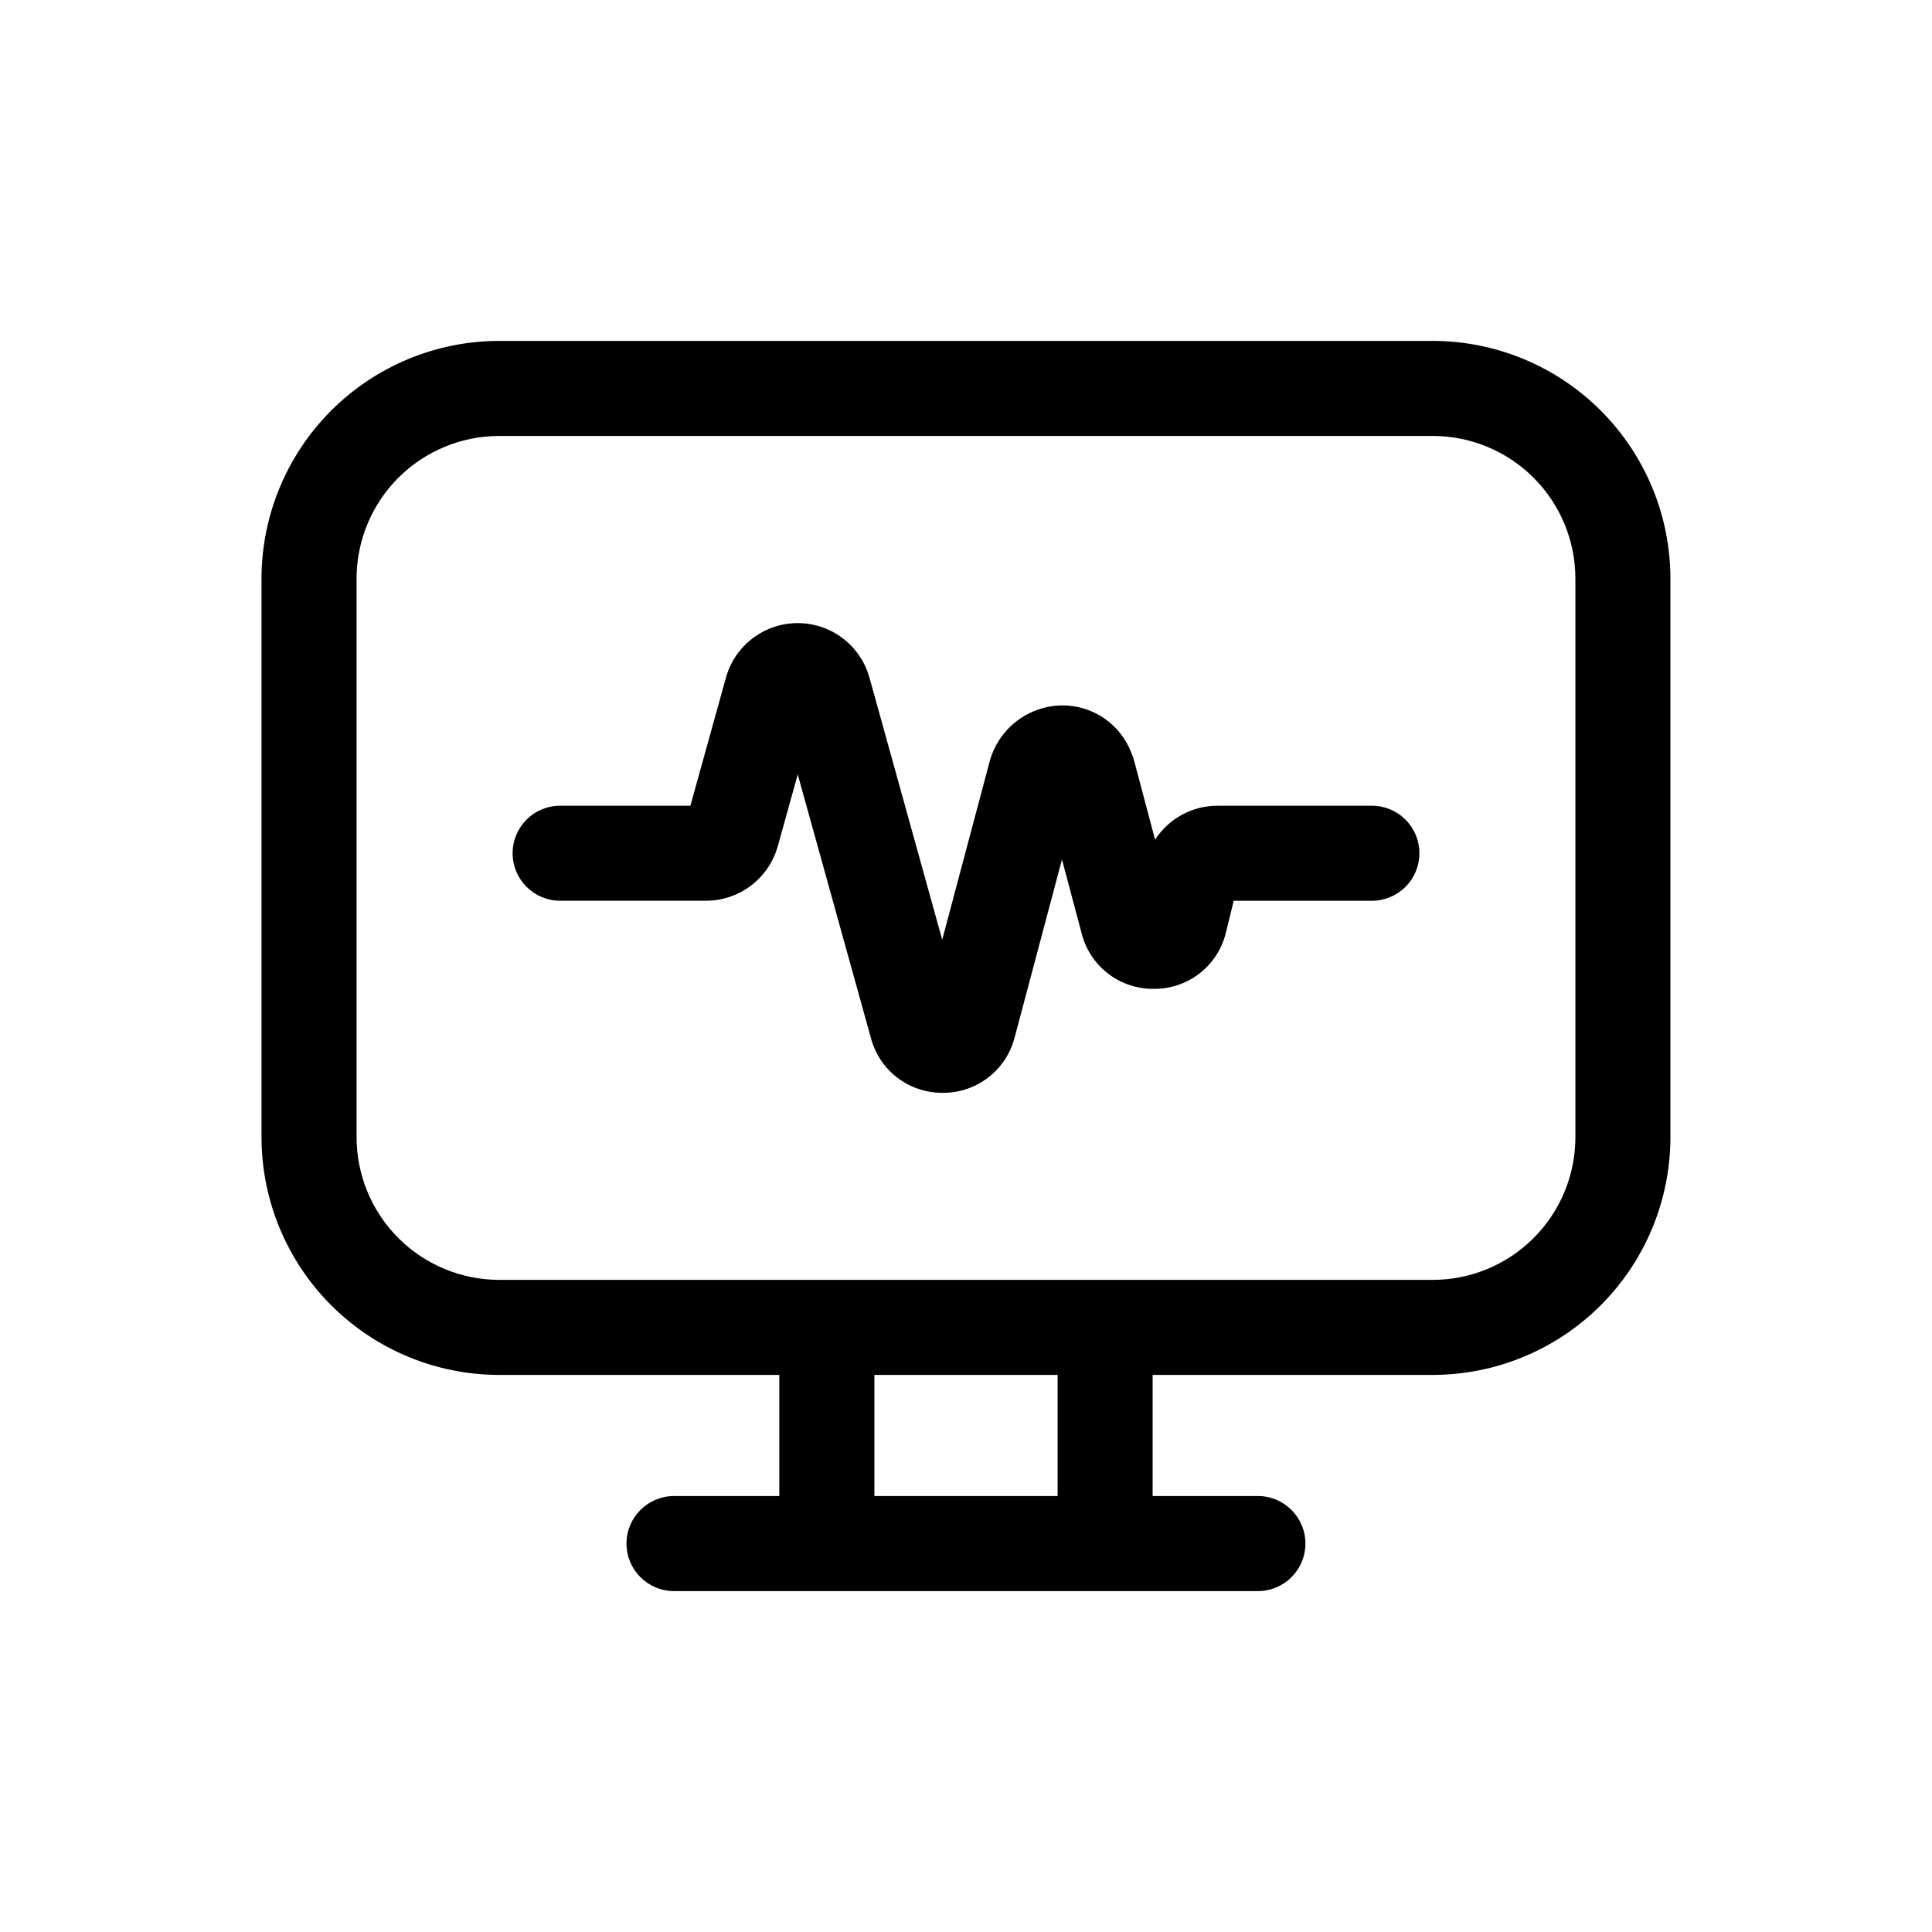
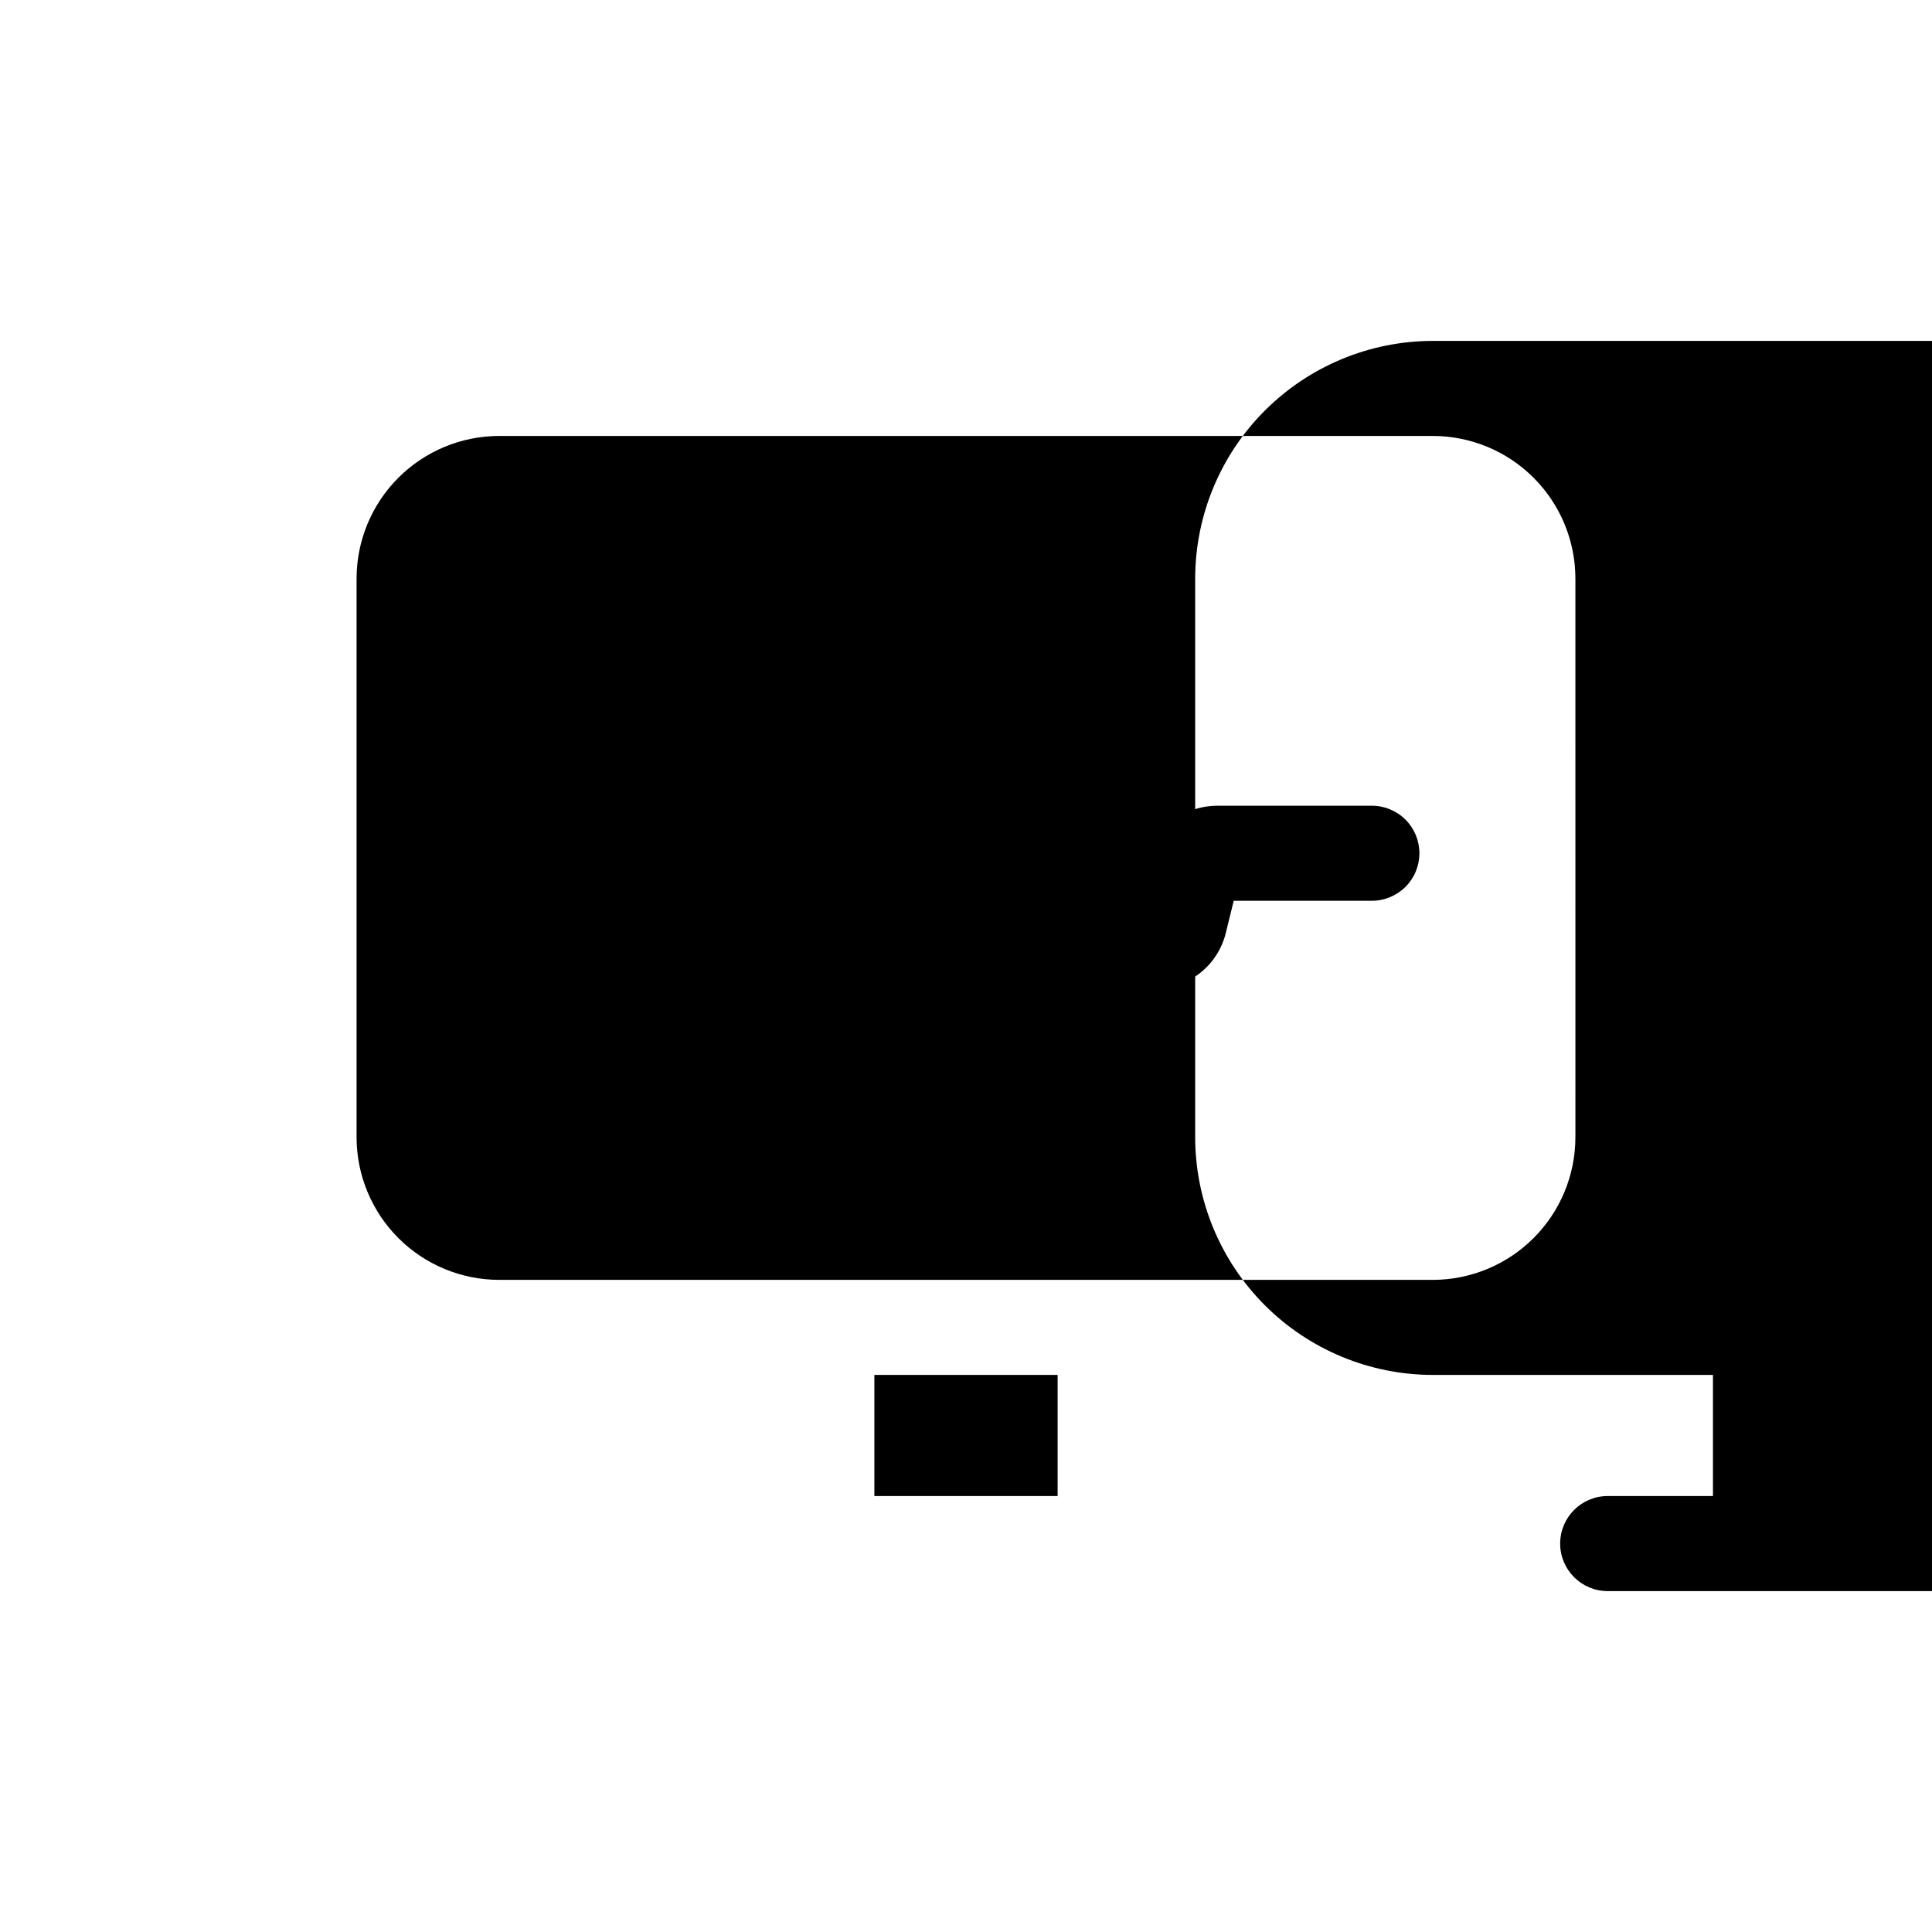
<svg xmlns="http://www.w3.org/2000/svg" fill="#000000" width="800px" height="800px" version="1.1" viewBox="144 144 512 512">
-   <path d="m523.71 234.34h-247.43c-16.695 0.02-32.703 6.66-44.512 18.465-11.805 11.809-18.445 27.816-18.465 44.512v148.08c0.02 16.695 6.66 32.703 18.465 44.512 11.809 11.805 27.816 18.445 44.512 18.461h74.242v32.094h-27.895c-6.957 0-12.598 5.641-12.598 12.598 0 6.953 5.641 12.594 12.598 12.594h154.73c6.953 0 12.594-5.641 12.594-12.594 0-6.957-5.641-12.598-12.594-12.598h-27.898v-32.094h74.242c16.699-0.016 32.707-6.656 44.512-18.461 11.809-11.809 18.449-27.816 18.465-44.512v-148.08c-0.016-16.695-6.656-32.703-18.465-44.512-11.805-11.805-27.812-18.445-44.512-18.465zm-99.43 306.12h-48.562v-32.094h48.562zm137.22-95.07-0.004 0.004c-0.008 10.016-3.992 19.621-11.078 26.707-7.082 7.082-16.688 11.066-26.707 11.078h-247.43c-10.02-0.012-19.621-3.996-26.707-11.078-7.082-7.086-11.066-16.691-11.078-26.707v-148.08c0.012-10.016 3.996-19.621 11.078-26.707 7.086-7.082 16.688-11.066 26.707-11.078h247.43c10.02 0.012 19.625 3.996 26.707 11.078 7.086 7.086 11.07 16.691 11.078 26.707zm-41.344-75.273c0 3.344-1.324 6.547-3.688 8.906-2.363 2.363-5.566 3.691-8.906 3.691h-36.617l-2.039 8.312c-1 4.269-3.41 8.078-6.844 10.809-3.434 2.727-7.691 4.215-12.074 4.219h-0.254c-4.352 0.047-8.598-1.367-12.055-4.016-3.453-2.648-5.922-6.379-7.008-10.594l-5.238-19.668-12.547 47.172h-0.004c-1.082 4.203-3.531 7.926-6.969 10.582-3.434 2.656-7.656 4.09-11.996 4.078h-0.094c-4.328 0.035-8.547-1.367-11.992-3.992-3.441-2.625-5.914-6.324-7.023-10.508l-19.398-69.875-5.289 19.02c-1.164 4.152-3.648 7.812-7.082 10.418-3.434 2.609-7.621 4.027-11.934 4.035h-38.656c-6.957 0-12.598-5.637-12.598-12.594 0-6.957 5.641-12.594 12.598-12.594h34.512l9.422-33.938h-0.004c1.551-5.582 5.477-10.199 10.734-12.633 5.254-2.43 11.316-2.43 16.574 0 5.254 2.434 9.18 7.051 10.73 12.633l19.281 69.461 12.621-47.441c1.188-4.207 3.711-7.914 7.188-10.559 3.481-2.644 7.727-4.086 12.098-4.102 3.953 0 7.809 1.203 11.059 3.445 3.254 2.242 5.746 5.422 7.148 9.113 0.293 0.645 0.531 1.309 0.711 1.992l5.586 21.02v0.004c3.637-5.613 9.867-9 16.555-8.992h40.898c3.34 0 6.543 1.328 8.906 3.688 2.363 2.363 3.688 5.566 3.688 8.906z" />
+   <path d="m523.71 234.34c-16.695 0.02-32.703 6.66-44.512 18.465-11.805 11.809-18.445 27.816-18.465 44.512v148.08c0.02 16.695 6.66 32.703 18.465 44.512 11.809 11.805 27.816 18.445 44.512 18.461h74.242v32.094h-27.895c-6.957 0-12.598 5.641-12.598 12.598 0 6.953 5.641 12.594 12.598 12.594h154.73c6.953 0 12.594-5.641 12.594-12.594 0-6.957-5.641-12.598-12.594-12.598h-27.898v-32.094h74.242c16.699-0.016 32.707-6.656 44.512-18.461 11.809-11.809 18.449-27.816 18.465-44.512v-148.08c-0.016-16.695-6.656-32.703-18.465-44.512-11.805-11.805-27.812-18.445-44.512-18.465zm-99.43 306.12h-48.562v-32.094h48.562zm137.22-95.07-0.004 0.004c-0.008 10.016-3.992 19.621-11.078 26.707-7.082 7.082-16.688 11.066-26.707 11.078h-247.43c-10.02-0.012-19.621-3.996-26.707-11.078-7.082-7.086-11.066-16.691-11.078-26.707v-148.08c0.012-10.016 3.996-19.621 11.078-26.707 7.086-7.082 16.688-11.066 26.707-11.078h247.43c10.02 0.012 19.625 3.996 26.707 11.078 7.086 7.086 11.07 16.691 11.078 26.707zm-41.344-75.273c0 3.344-1.324 6.547-3.688 8.906-2.363 2.363-5.566 3.691-8.906 3.691h-36.617l-2.039 8.312c-1 4.269-3.41 8.078-6.844 10.809-3.434 2.727-7.691 4.215-12.074 4.219h-0.254c-4.352 0.047-8.598-1.367-12.055-4.016-3.453-2.648-5.922-6.379-7.008-10.594l-5.238-19.668-12.547 47.172h-0.004c-1.082 4.203-3.531 7.926-6.969 10.582-3.434 2.656-7.656 4.09-11.996 4.078h-0.094c-4.328 0.035-8.547-1.367-11.992-3.992-3.441-2.625-5.914-6.324-7.023-10.508l-19.398-69.875-5.289 19.02c-1.164 4.152-3.648 7.812-7.082 10.418-3.434 2.609-7.621 4.027-11.934 4.035h-38.656c-6.957 0-12.598-5.637-12.598-12.594 0-6.957 5.641-12.594 12.598-12.594h34.512l9.422-33.938h-0.004c1.551-5.582 5.477-10.199 10.734-12.633 5.254-2.43 11.316-2.43 16.574 0 5.254 2.434 9.18 7.051 10.73 12.633l19.281 69.461 12.621-47.441c1.188-4.207 3.711-7.914 7.188-10.559 3.481-2.644 7.727-4.086 12.098-4.102 3.953 0 7.809 1.203 11.059 3.445 3.254 2.242 5.746 5.422 7.148 9.113 0.293 0.645 0.531 1.309 0.711 1.992l5.586 21.02v0.004c3.637-5.613 9.867-9 16.555-8.992h40.898c3.34 0 6.543 1.328 8.906 3.688 2.363 2.363 3.688 5.566 3.688 8.906z" />
</svg>